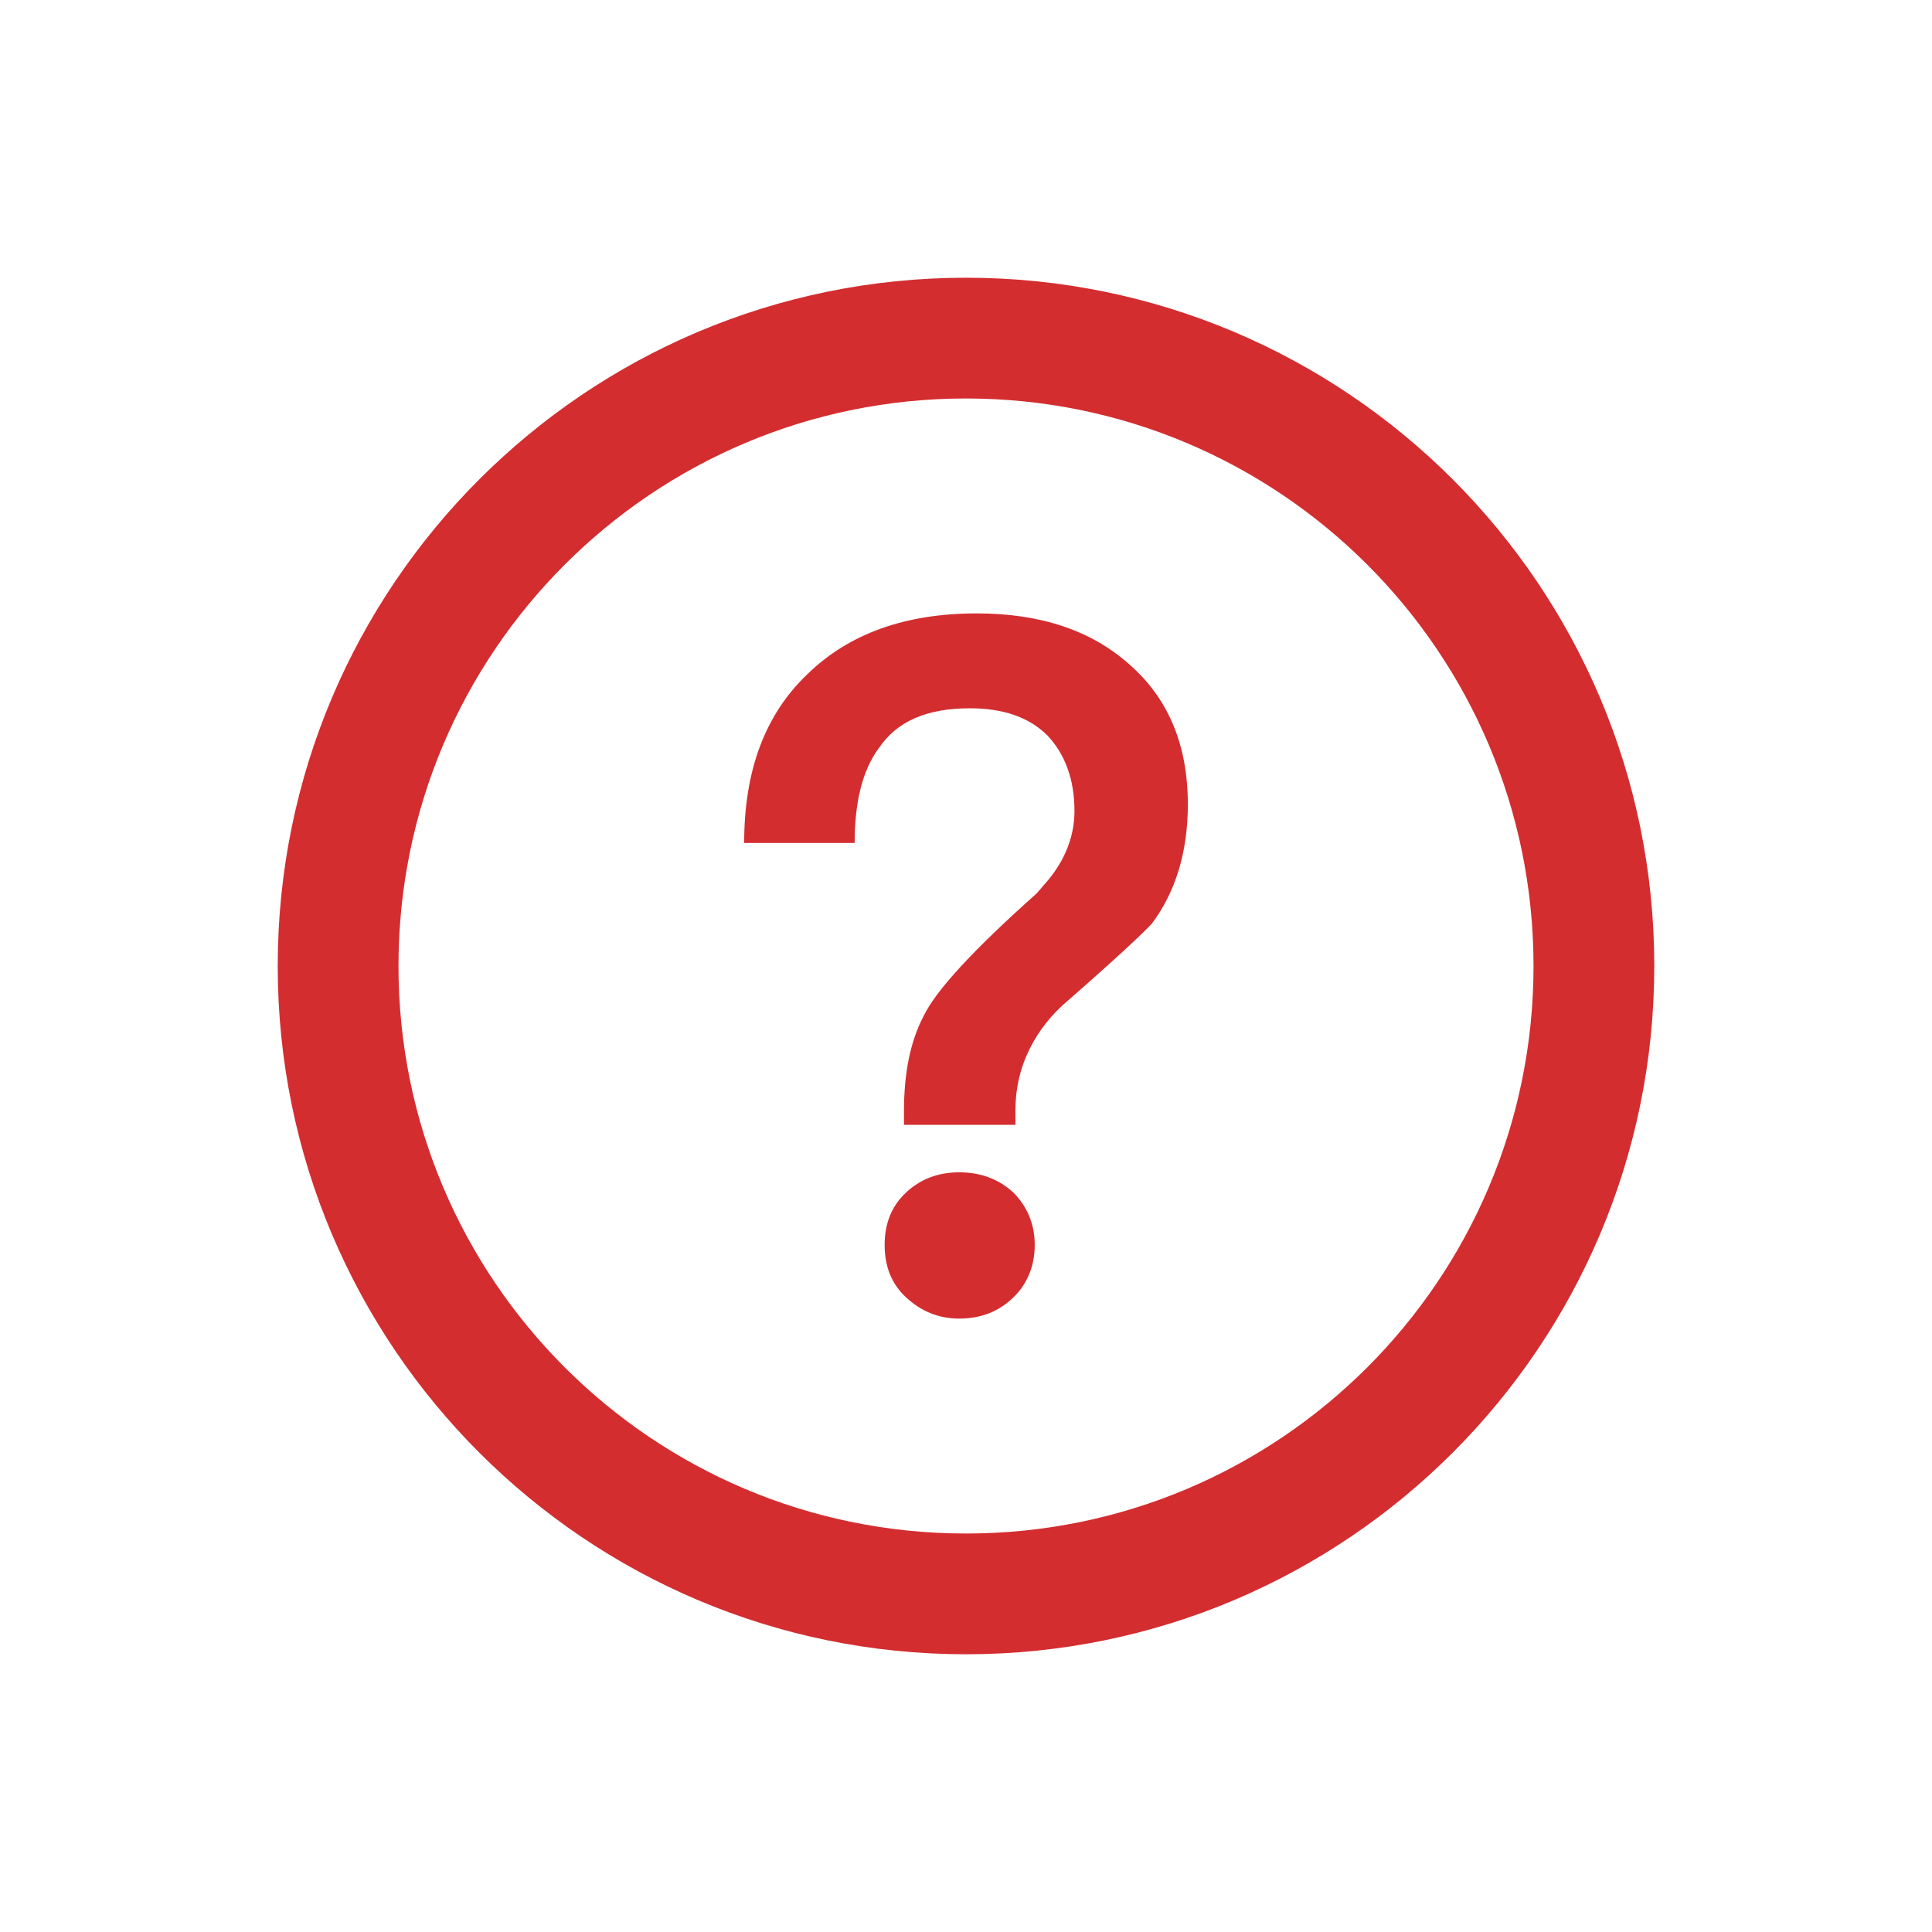
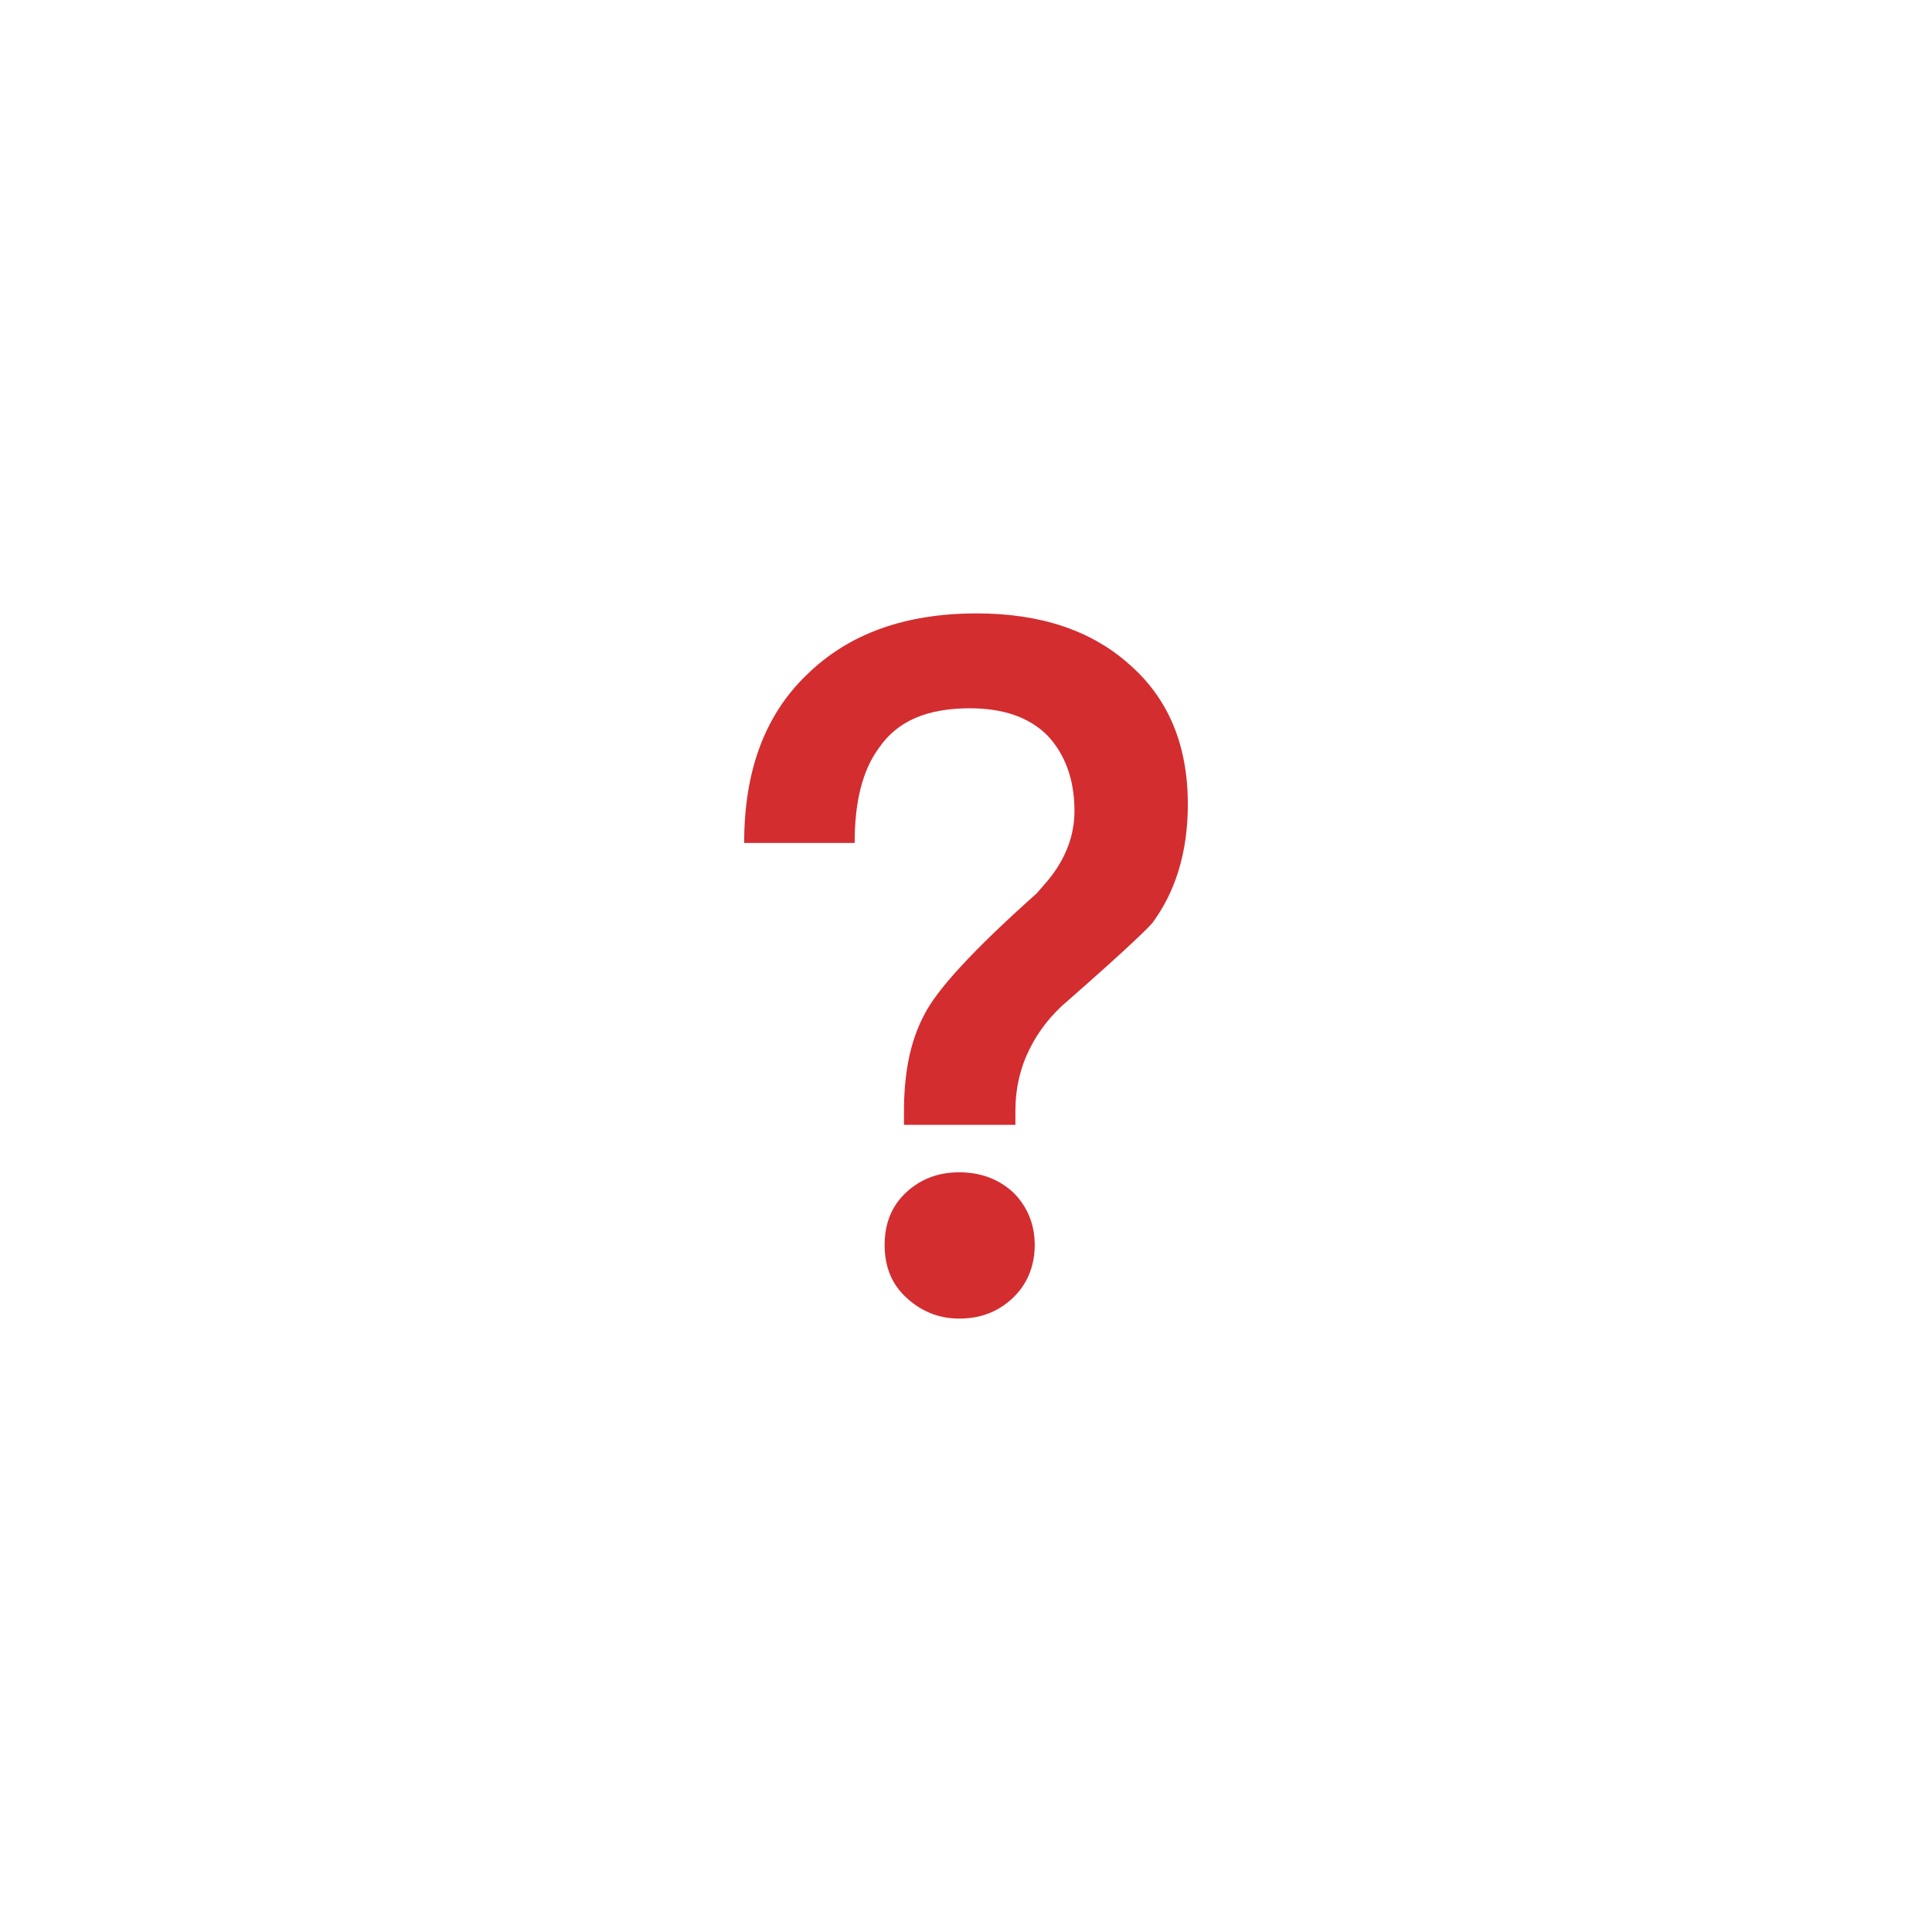
<svg xmlns="http://www.w3.org/2000/svg" width="28" height="28" viewBox="0 0 28 28" fill="none">
-   <path d="M14 4.025C8.491 4.025 4.025 8.491 4.025 14C4.025 19.509 8.491 23.975 14 23.975C19.509 23.975 23.975 19.509 23.975 14C23.975 8.491 19.509 4.025 14 4.025ZM14 5.775C18.543 5.775 22.225 9.457 22.225 14C22.225 18.543 18.543 22.225 14 22.225C9.457 22.225 5.775 18.543 5.775 14C5.775 9.457 9.457 5.775 14 5.775Z" fill="#D32D30" />
  <path d="M14.716 16.302V16.106C14.716 15.769 14.786 15.474 14.926 15.194C15.053 14.941 15.236 14.702 15.489 14.491C16.162 13.902 16.569 13.523 16.696 13.383C17.032 12.933 17.215 12.358 17.215 11.656C17.215 10.799 16.934 10.126 16.373 9.634C15.811 9.129 15.067 8.89 14.155 8.89C13.116 8.89 12.301 9.185 11.698 9.774C11.081 10.364 10.785 11.178 10.785 12.217H12.386C12.386 11.628 12.498 11.164 12.737 10.842C13.004 10.448 13.439 10.265 14.056 10.265C14.534 10.265 14.913 10.392 15.18 10.659C15.432 10.926 15.572 11.29 15.572 11.754C15.572 12.105 15.447 12.442 15.194 12.751L15.025 12.947C14.112 13.761 13.565 14.351 13.383 14.73C13.186 15.109 13.101 15.572 13.101 16.106V16.302H14.716ZM13.902 19.11C14.21 19.11 14.464 19.012 14.674 18.815C14.884 18.619 14.996 18.352 14.996 18.043C14.996 17.735 14.884 17.482 14.688 17.285C14.478 17.089 14.211 16.99 13.902 16.99C13.593 16.99 13.34 17.088 13.13 17.284C12.919 17.482 12.821 17.735 12.821 18.043C12.821 18.352 12.919 18.605 13.13 18.801C13.34 18.997 13.593 19.11 13.902 19.11Z" fill="#D32D30" />
</svg>